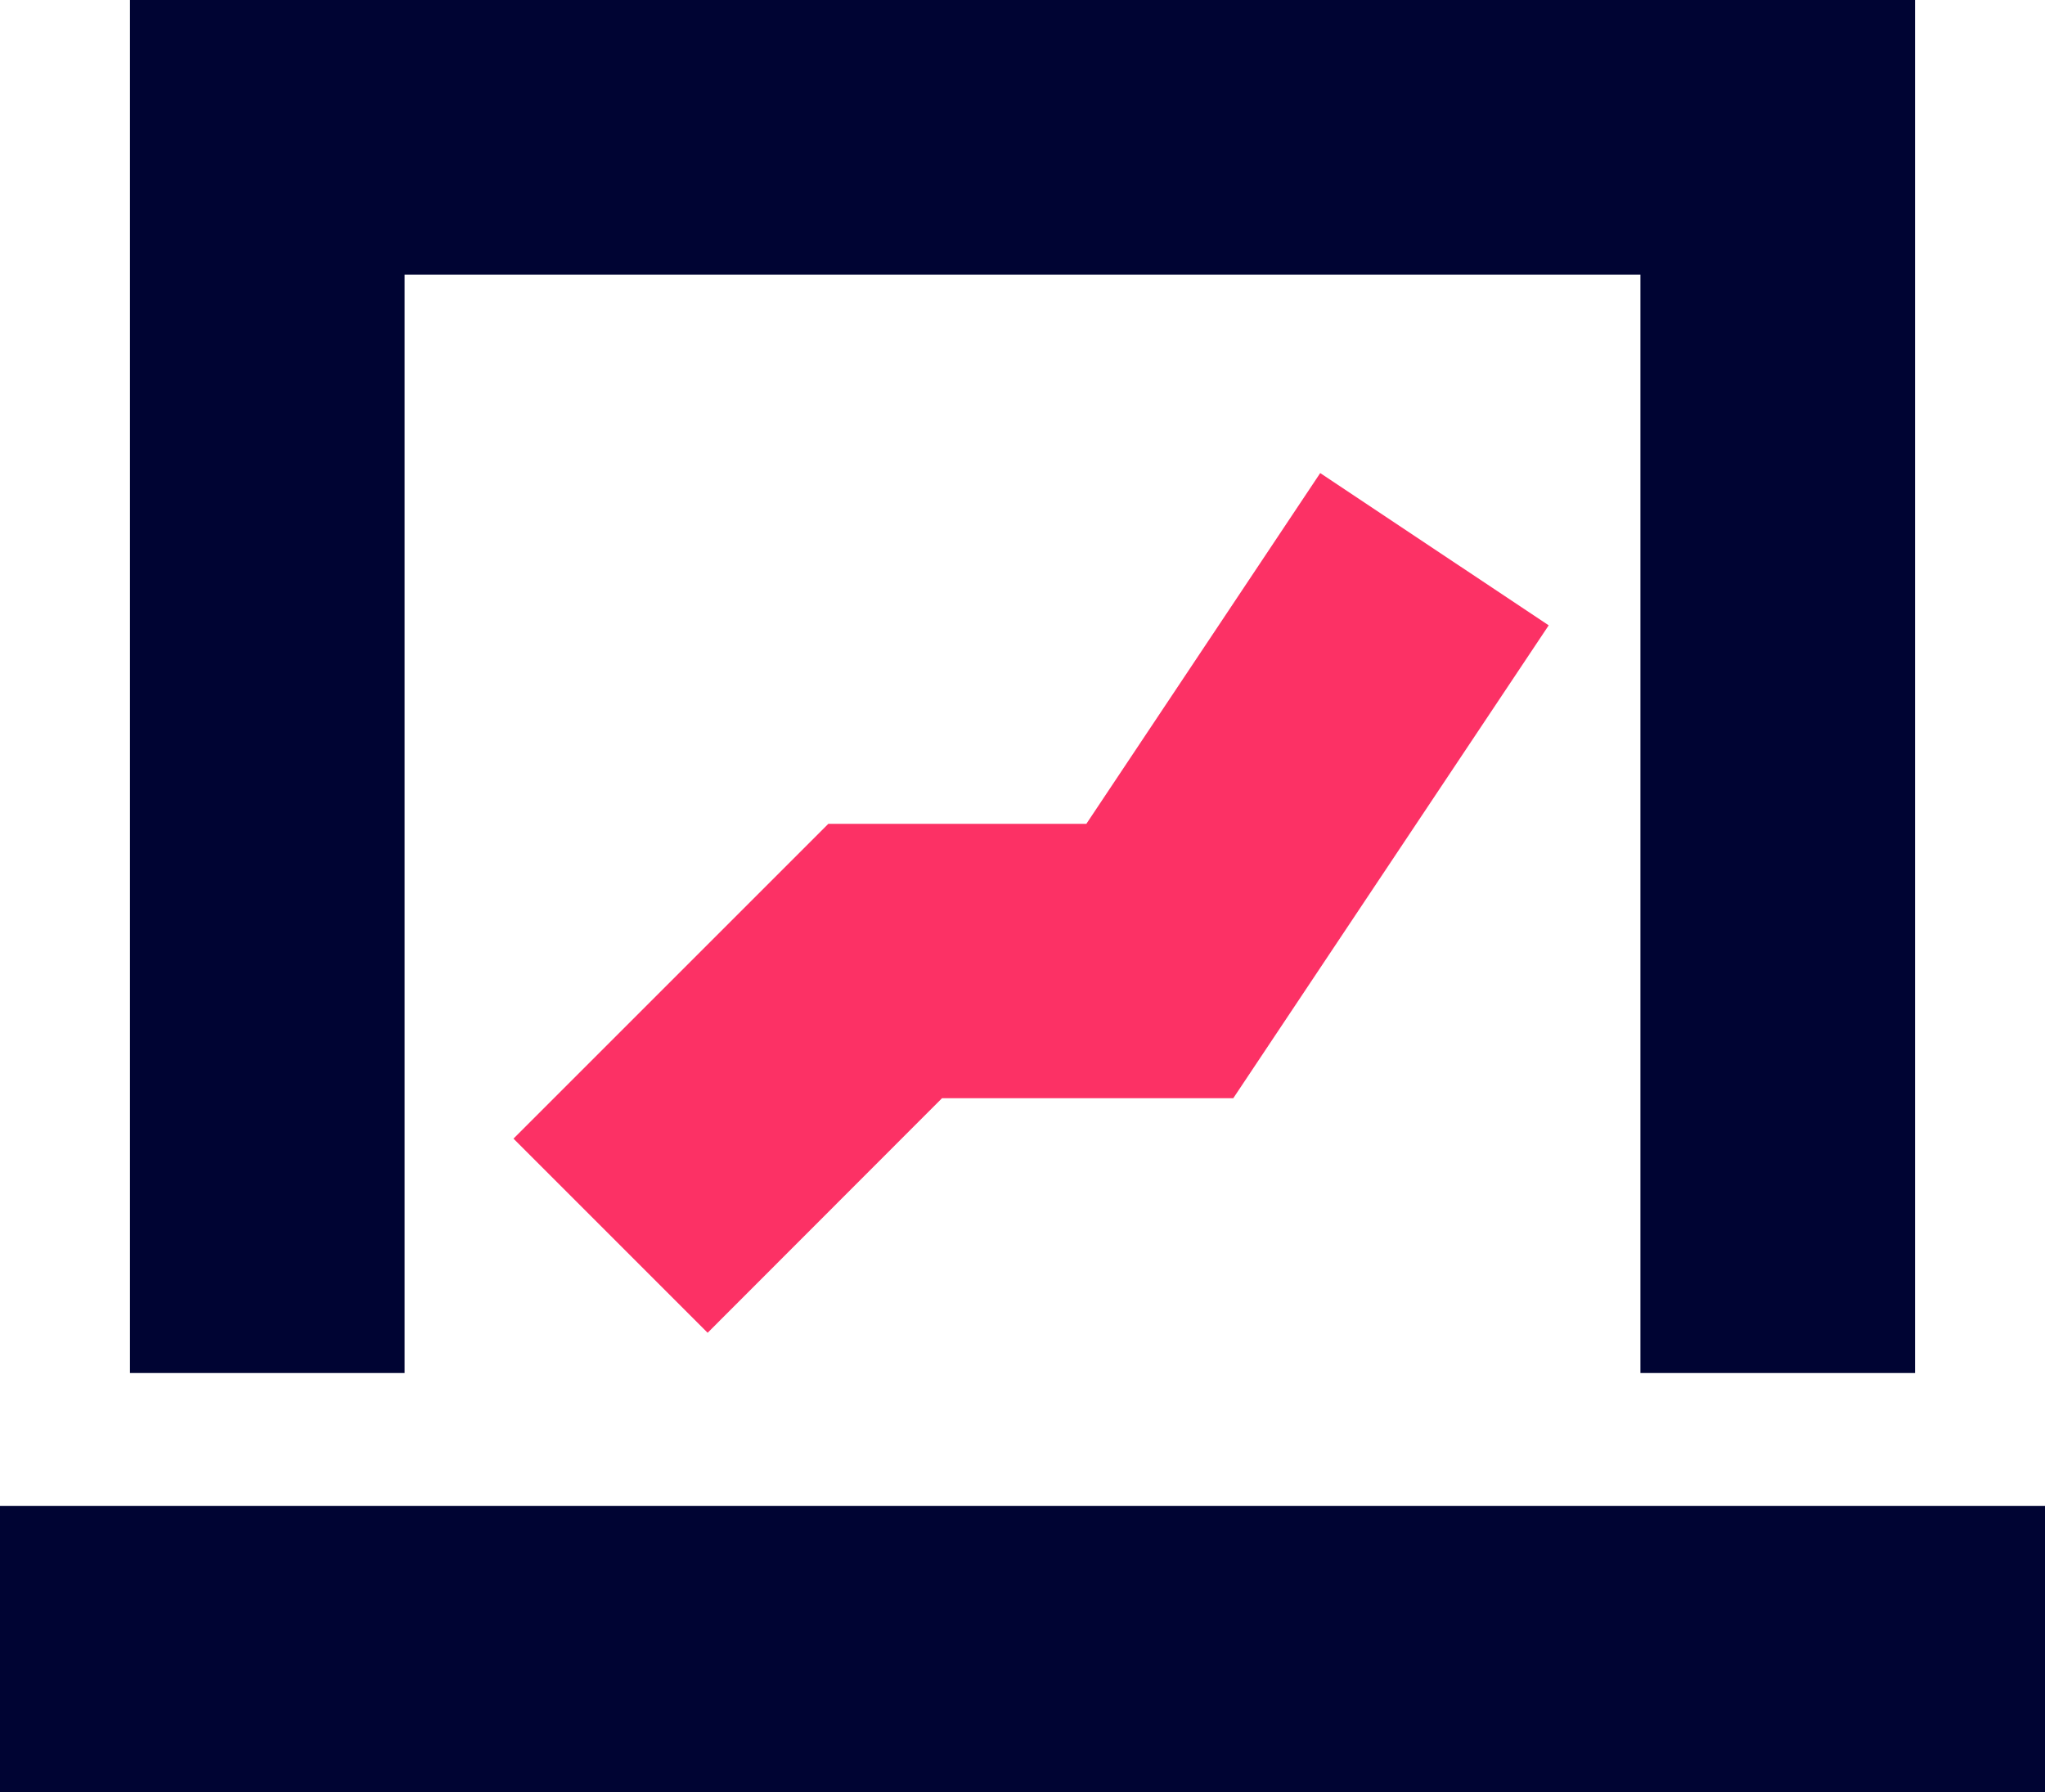
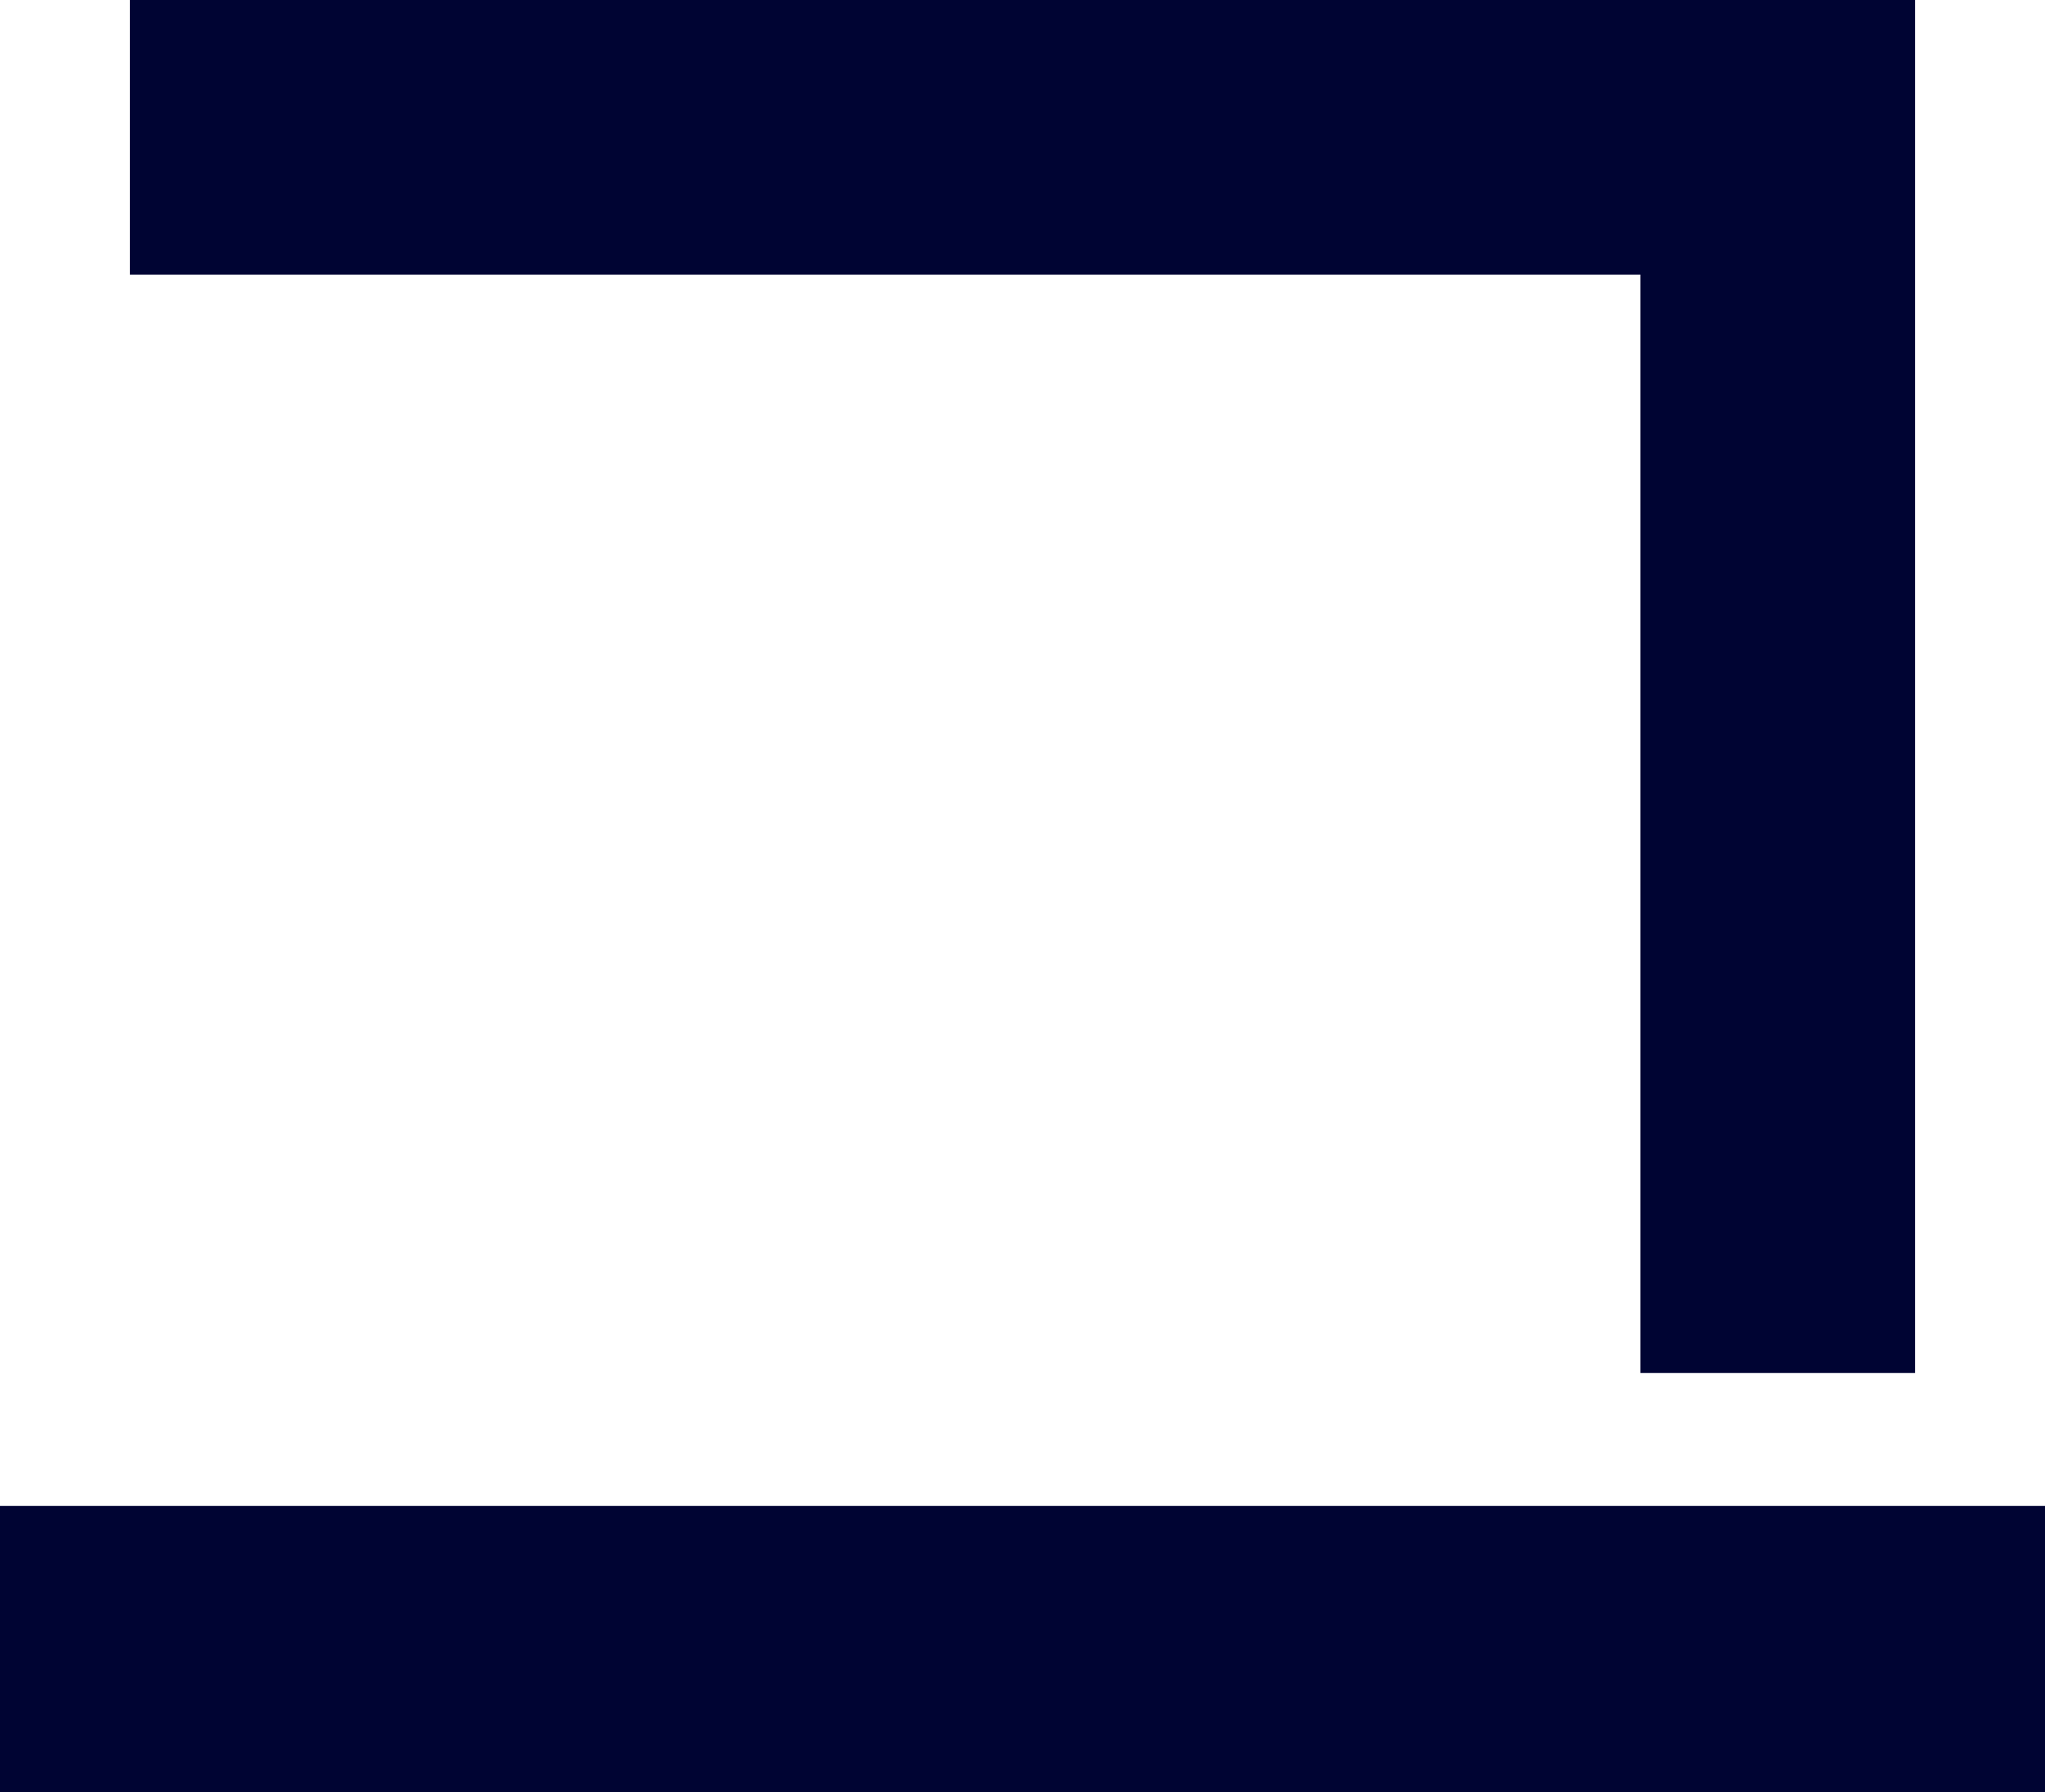
<svg xmlns="http://www.w3.org/2000/svg" id="Group_4488" data-name="Group 4488" width="47.337" height="41.489" viewBox="0 0 47.337 41.489">
  <g id="Group_4473" data-name="Group 4473">
    <rect id="Rectangle_2194" data-name="Rectangle 2194" width="47.337" height="6.627" transform="translate(0 34.862)" fill="#000433" />
-     <path id="Path_11514" data-name="Path 11514" d="M16,0V31.786h6.357V6.357H50.964V31.786h6.357V0Z" transform="translate(-12.992 0)" fill="#000433" />
-     <path id="Path_11515" data-name="Path 11515" d="M65.182,75.031l-4.494-4.495,7.288-7.288h5.973l5.413-8.12,5.289,3.525L77.35,69.6H70.608Z" transform="translate(-48.802 -44.176)" fill="#fc3165" />
+     <path id="Path_11514" data-name="Path 11514" d="M16,0V31.786V6.357H50.964V31.786h6.357V0Z" transform="translate(-12.992 0)" fill="#000433" />
  </g>
</svg>